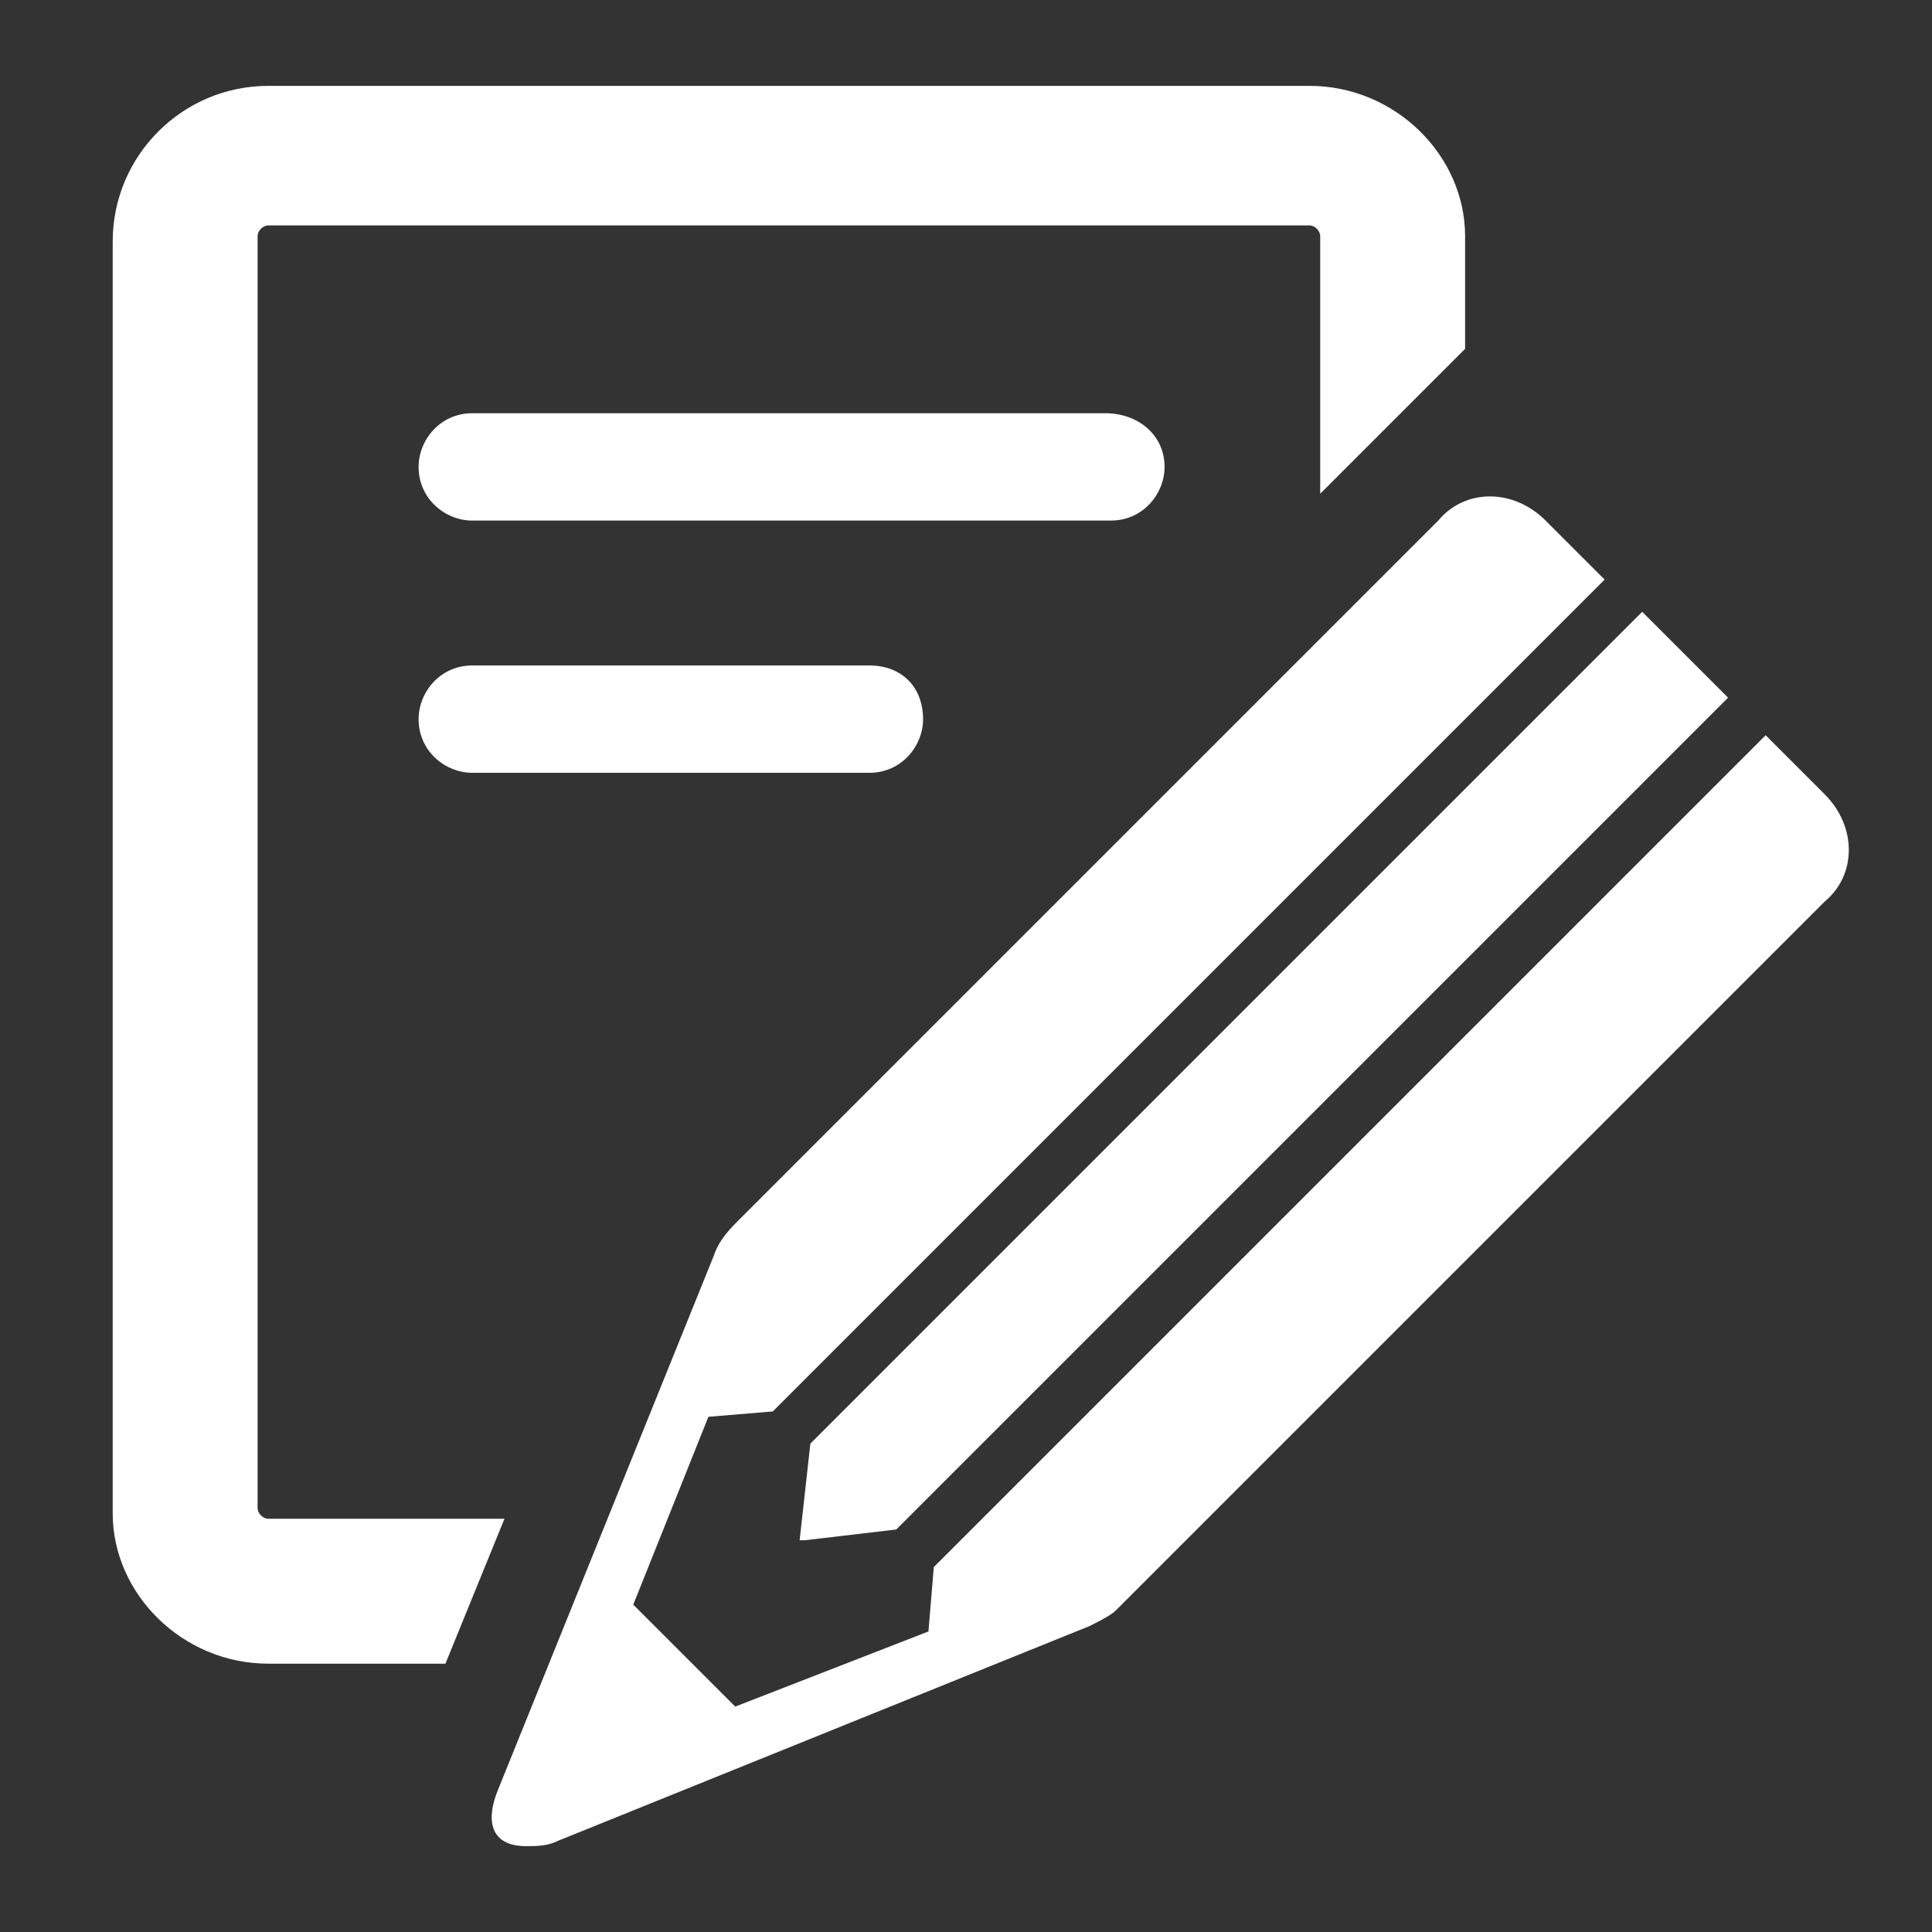
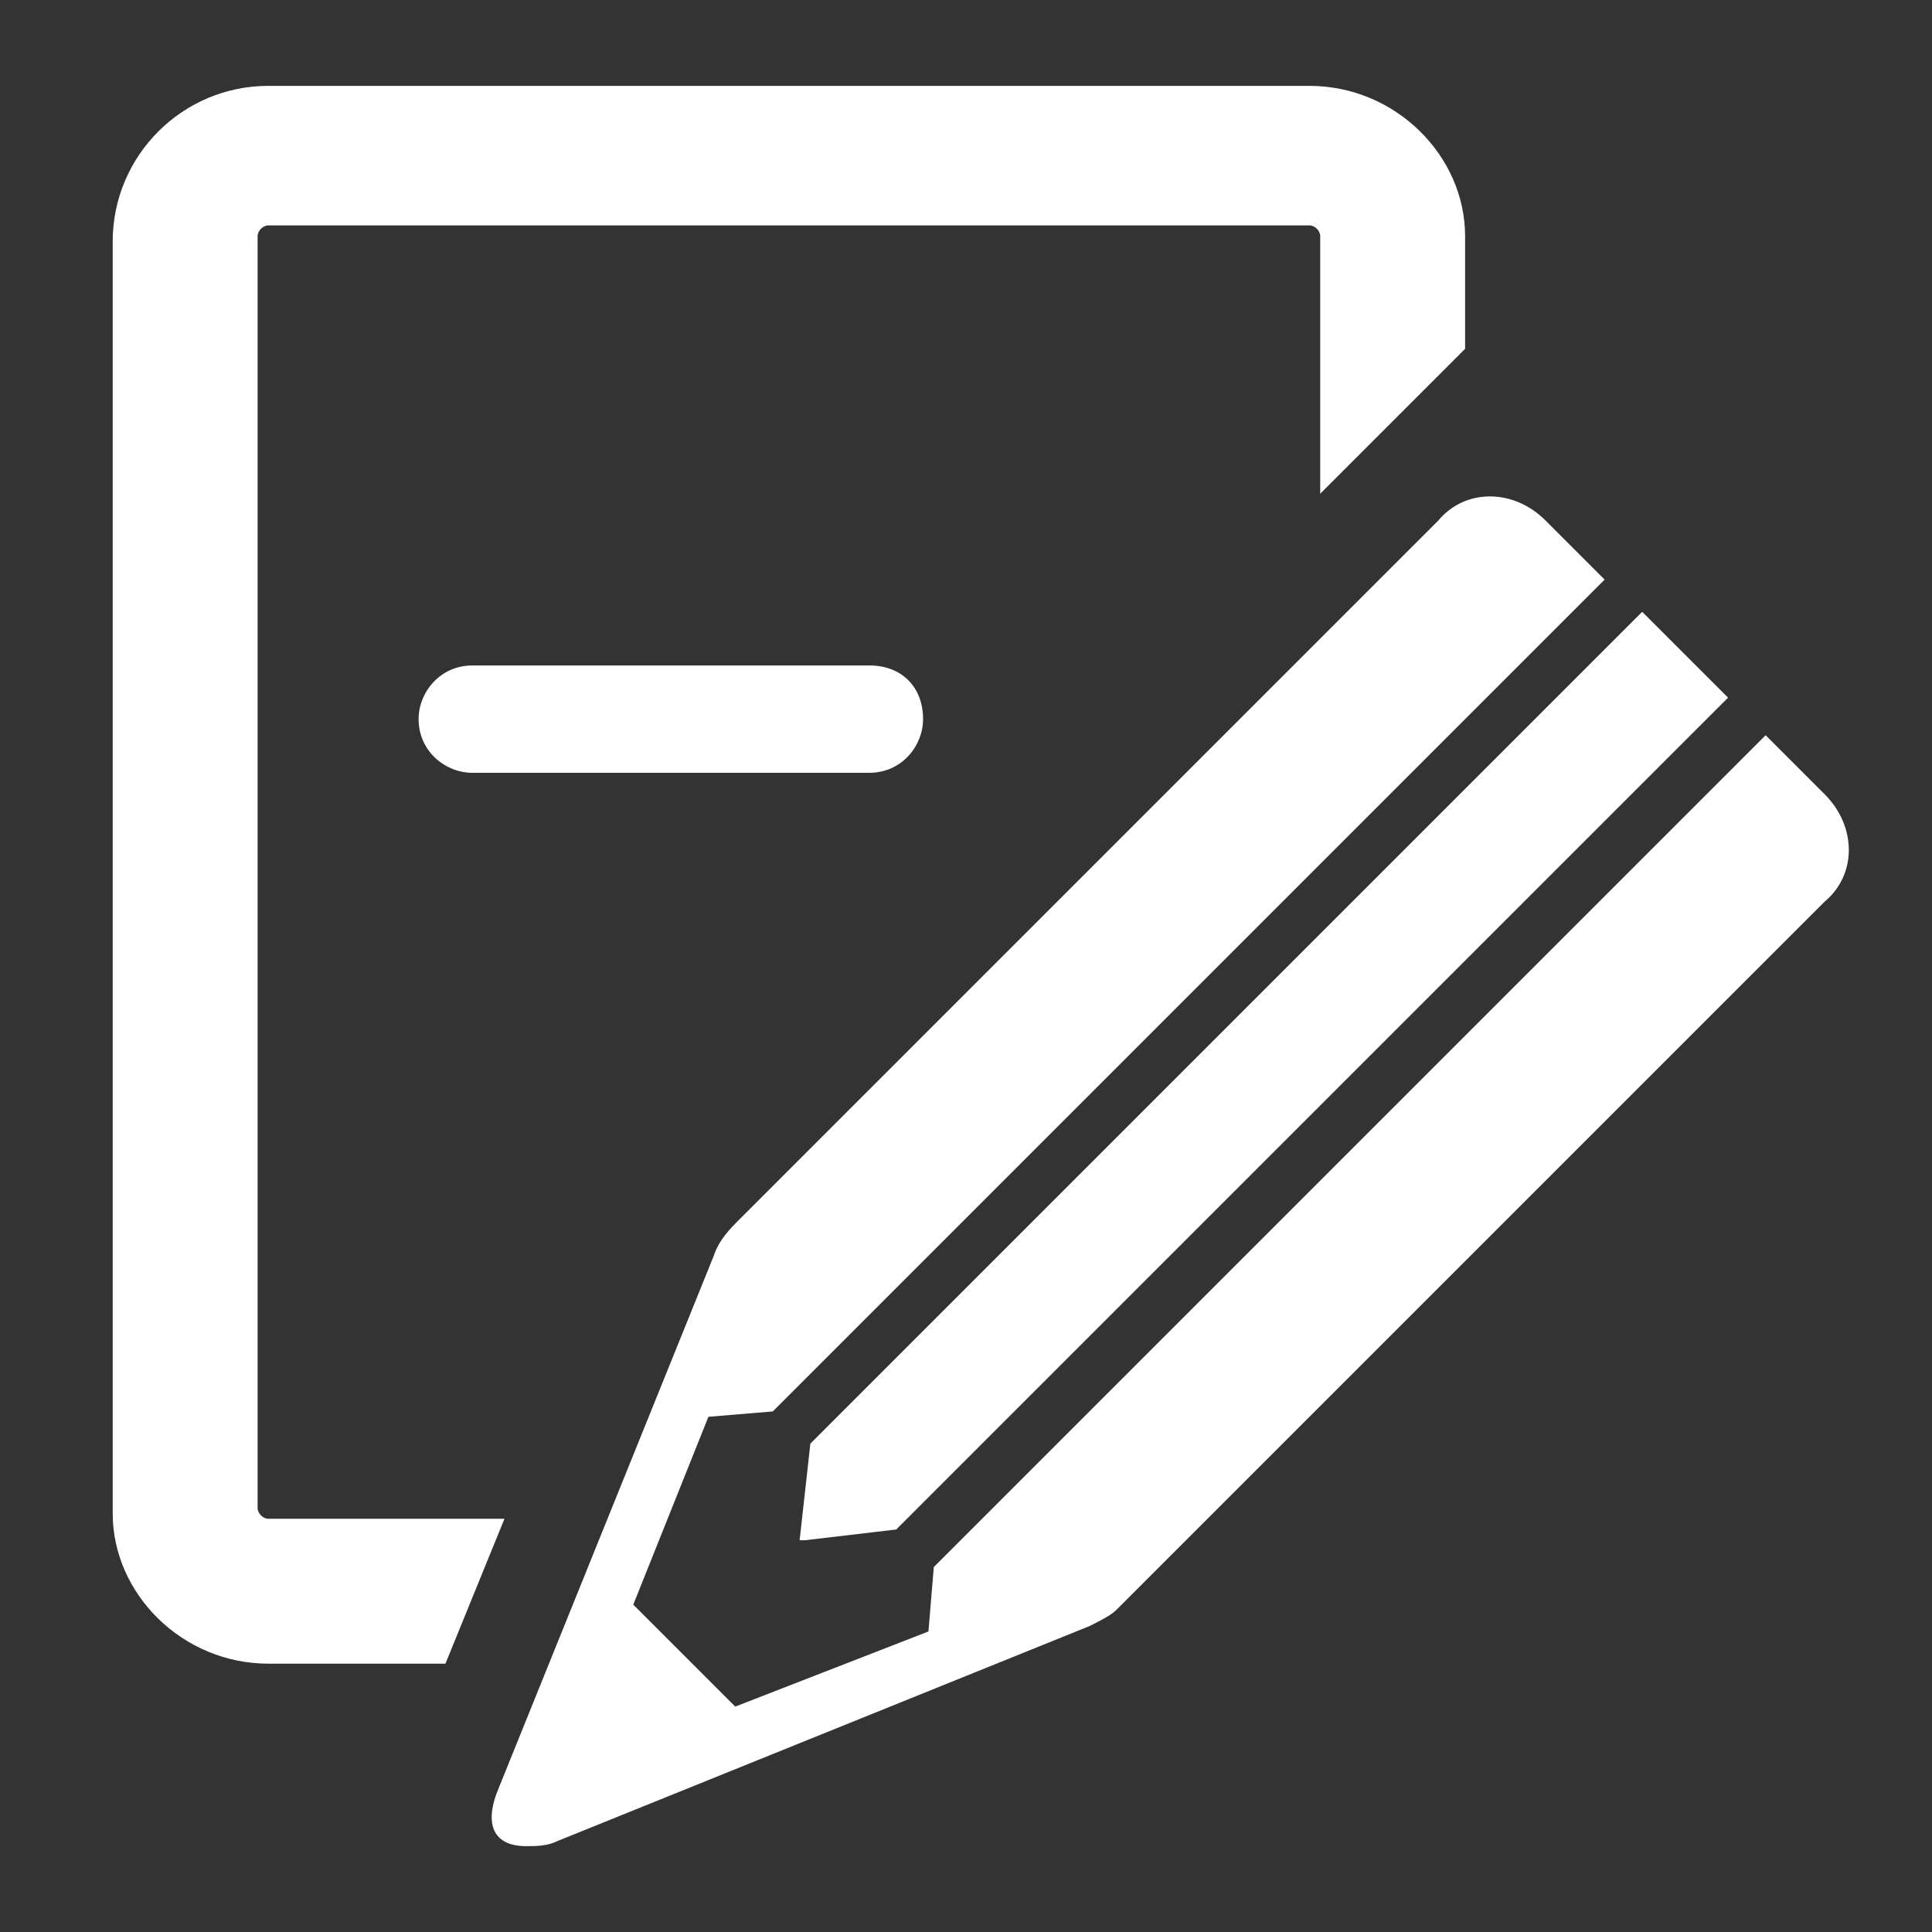
<svg xmlns="http://www.w3.org/2000/svg" version="1.1" id="Layer_1" x="0px" y="0px" viewBox="0 0 36 36" style="enable-background:new 0 0 36 36;" xml:space="preserve">
  <rect x="0" y="0" width="36" height="36" fill="#333333" stroke="none" />
  <style type="text/css">
	.st0{fill:#FFFFFF;}
	.st1{fill:none;stroke:#FFFFFF;stroke-width:1.652;stroke-miterlimit:10;}
</style>
  <g>
    <polygon class="st0" points="26.6,-37.8 26.5,-37.8 20.2,-37.8 20.2,-31.4 13.8,-31.4 13.8,-37.8 7.5,-37.8 7.4,-37.8 1.1,-37.8    1.1,-31.4 1.1,-31.4 1.1,-25 7.5,-25 7.5,-31.4 13.8,-31.4 13.8,-25 20.2,-25 20.2,-31.4 26.5,-31.4 26.5,-25 32.9,-25 32.9,-31.4    32.9,-31.4 32.9,-37.8 26.6,-37.8  " />
    <polygon class="st0" points="26.6,-5.9 26.5,-5.9 20.2,-5.9 20.2,-12.3 13.8,-12.3 13.8,-5.9 7.5,-5.9 7.4,-5.9 1.1,-5.9    1.1,-12.3 1.1,-12.3 1.1,-18.7 7.5,-18.7 7.5,-12.3 13.8,-12.3 13.8,-18.7 20.2,-18.7 20.2,-12.3 26.5,-12.3 26.5,-18.7    32.9,-18.7 32.9,-12.3 32.9,-12.3 32.9,-5.9 26.6,-5.9  " />
  </g>
  <g>
    <g>
      <g>
-         <path class="st0" d="M20.6,7.7H8.8c-0.6,0-1,0.5-1,1c0,0.6,0.5,1,1,1h11.9c0.6,0,1-0.5,1-1C21.7,8.1,21.2,7.7,20.6,7.7z" />
        <path class="st0" d="M16.2,12.4H8.8c-0.6,0-1,0.5-1,1c0,0.6,0.5,1,1,1h7.4c0.6,0,1-0.5,1-1C17.2,12.8,16.8,12.4,16.2,12.4z" />
        <path class="st0" d="M24.4,1.6H5c-1.6,0-2.9,1.3-2.9,2.9v23.7C2.1,29.7,3.4,31,5,31h3.3l1.1-2.7H5c-0.1,0-0.2-0.1-0.2-0.2V4.4     c0-0.1,0.1-0.2,0.2-0.2h19.4c0.1,0,0.2,0.1,0.2,0.2v4.8l2.7-2.7V4.4C27.3,2.9,26,1.6,24.4,1.6z" />
      </g>
    </g>
    <g>
      <path class="st0" d="M34,14.8l-1.1-1.1L17.4,29.2l-0.1,1.2l-3.6,1.4l-1.9-1.9l1.4-3.5l1.2-0.1l15.5-15.5l-1.1-1.1    c-0.6-0.6-1.5-0.6-2,0l-2.2,2.2v0l-7.9,7.9l-2,2v0l-0.9,0.9c-0.2,0.2-0.4,0.4-0.5,0.7l-4,9.9C9,34,9.2,34.4,9.8,34.4    c0.2,0,0.4,0,0.6-0.1l9.9-4c0.2-0.1,0.4-0.2,0.5-0.3l0,0l0,0c0,0,0.1-0.1,0.1-0.1l0.9-0.9L34,16.8C34.6,16.3,34.6,15.4,34,14.8z" />
      <polyline class="st0" points="15.1,26.9 14.9,28.7 15,28.7 16.7,28.5 32.2,13 30.6,11.4   " />
    </g>
  </g>
  <g>
    <g>
      <path class="st0" d="M-27.8,42.1c0,1-0.8,1.9-1.9,1.9l0,0c-1,0-1.9-0.8-1.9-1.9v-2.4c0-1,0.8-1.9,1.9-1.9l0,0c1,0,1.9,0.8,1.9,1.9    V42.1z" />
    </g>
    <g>
-       <path class="st0" d="M-10.8,42.1c0,1-0.8,1.9-1.9,1.9l0,0c-1,0-1.9-0.8-1.9-1.9v-2.4c0-1,0.8-1.9,1.9-1.9l0,0c1,0,1.9,0.8,1.9,1.9    V42.1z" />
-     </g>
+       </g>
    <g>
      <path class="st0" d="M-6.7,46.6v-3.4c0-0.8-0.7-1.4-1.4-1.4h-1.5v0.2c0,1.7-1.3,3-3,3c-1.7,0-3-1.3-3-3v-0.2h-11v0.2    c0,1.7-1.3,3-3,3c-1.7,0-3-1.3-3-3v-0.2h-1.2c-0.8,0-1.4,0.7-1.4,1.4v3.4H-6.7z" />
      <path class="st0" d="M-35.3,48.4v20c0,0.8,0.7,1.4,1.4,1.4h25.7c0.8,0,1.4-0.7,1.4-1.4v-20H-35.3z M-9.4,66.3    c0,0.3-0.3,0.6-0.6,0.6H-32c-0.3,0-0.6-0.3-0.6-0.6V52c0-0.3,0.3-0.6,0.6-0.6H-10c0.3,0,0.6,0.3,0.6,0.6V66.3z" />
    </g>
    <g>
-       <path class="st0" d="M-25.5,57.3c0,0.4-0.3,0.7-0.7,0.7H-29c-0.4,0-0.7-0.3-0.7-0.7v-2.9c0-0.4,0.3-0.7,0.7-0.7h2.9    c0.4,0,0.7,0.3,0.7,0.7V57.3z" />
+       <path class="st0" d="M-25.5,57.3c0,0.4-0.3,0.7-0.7,0.7c-0.4,0-0.7-0.3-0.7-0.7v-2.9c0-0.4,0.3-0.7,0.7-0.7h2.9    c0.4,0,0.7,0.3,0.7,0.7V57.3z" />
    </g>
    <g>
-       <path class="st0" d="M-18.9,57.3c0,0.4-0.3,0.7-0.7,0.7h-2.9c-0.4,0-0.7-0.3-0.7-0.7v-2.9c0-0.4,0.3-0.7,0.7-0.7h2.9    c0.4,0,0.7,0.3,0.7,0.7V57.3z" />
-     </g>
+       </g>
    <g>
      <path class="st0" d="M-12.3,57.3c0,0.4-0.3,0.7-0.7,0.7h-2.9c-0.4,0-0.7-0.3-0.7-0.7v-2.9c0-0.4,0.3-0.7,0.7-0.7h2.9    c0.4,0,0.7,0.3,0.7,0.7V57.3z" />
    </g>
    <g>
-       <path class="st0" d="M-25.5,63.9c0,0.4-0.3,0.7-0.7,0.7H-29c-0.4,0-0.7-0.3-0.7-0.7v-2.9c0-0.4,0.3-0.7,0.7-0.7h2.9    c0.4,0,0.7,0.3,0.7,0.7V63.9z" />
-     </g>
+       </g>
    <g>
      <path class="st0" d="M-18.9,63.9c0,0.4-0.3,0.7-0.7,0.7h-2.9c-0.4,0-0.7-0.3-0.7-0.7v-2.9c0-0.4,0.3-0.7,0.7-0.7h2.9    c0.4,0,0.7,0.3,0.7,0.7V63.9z" />
    </g>
    <g>
      <path class="st0" d="M-12.3,63.9c0,0.4-0.3,0.7-0.7,0.7h-2.9c-0.4,0-0.7-0.3-0.7-0.7v-2.9c0-0.4,0.3-0.7,0.7-0.7h2.9    c0.4,0,0.7,0.3,0.7,0.7V63.9z" />
    </g>
  </g>
  <g>
    <path class="st0" d="M49.4,3.8H44c-0.9,0-1.6,0.7-1.6,1.6v25.9c0,0.9,0.7,1.6,1.6,1.6h5.5c0.9,0,1.6-0.7,1.6-1.6V5.4   C51,4.5,50.3,3.8,49.4,3.8z M49.3,30h-5.2v-1.8h5.2V30z M49.3,11.7h-5.2v-0.9h5.2V11.7z M49.3,9.5h-5.2V7.7h5.2V9.5z" />
    <path class="st0" d="M58.9,3.8h-5.5c-0.9,0-1.6,0.7-1.6,1.6v25.9c0,0.9,0.7,1.6,1.6,1.6h5.5c0.9,0,1.6-0.7,1.6-1.6V5.4   C60.5,4.5,59.8,3.8,58.9,3.8z M53.6,10.8h5.2v0.9h-5.2V10.8z M58.8,30h-5.2v-1.8h5.2V30z M58.8,9.5h-5.2V7.7h5.2V9.5z" />
    <path class="st0" d="M74.9,29.7L69.3,4.4c-0.2-0.9-1-1.4-1.9-1.2l-5.3,1.2c-0.9,0.2-1.4,1-1.2,1.9l5.6,25.2c0.2,0.9,1,1.4,1.9,1.2   l5.3-1.2C74.6,31.4,75.1,30.5,74.9,29.7z M63.1,8.2l5.1-1.1l0.4,1.7l-5.1,1.1L63.1,8.2z M63.9,12.1l-0.2-0.9l5.1-1.1L69,11   L63.9,12.1z M67.9,30l-0.4-1.7l5.1-1.1l0.4,1.7L67.9,30z" />
  </g>
  <g>
    <path class="st0" d="M55.5,59c1,1.7,9,1.8,9,1.8s8.7,0.4,9-1.8c0.4-2.3-0.5-5.4-0.5-5.4c-1.3-3.3-3.5-4.2-5.5-4.7l0,0   c-1.9-0.7-1.3-2.1-1-2.5c0.1-0.1,0.1-0.1,0.2-0.2c1.6-1.8,2.9-8.8-2.2-8.8c-5,0-3.7,7-2.2,8.8c0.1,0.1,0.1,0.1,0.2,0.2   c0.3,0.5,0.9,1.8-1,2.5c-2,0.4-4.3,1.2-5.8,4.5C55.7,53.4,54.4,57.2,55.5,59z" />
    <path class="st0" d="M58.3,53.4c-1.5-3.3-3.8-4.1-5.8-4.5c-1.9-0.7-1.3-2-1-2.5c0.1-0.1,0.1-0.1,0.2-0.2c1.6-1.8,2.9-8.8-2.2-8.8   c-5,0-3.7,7-2.2,8.8c0,0.1,0.1,0.1,0.2,0.2c0.3,0.5,0.9,1.8-1,2.5l0,0c-2,0.4-4.2,1.3-5.5,4.7c0,0-0.9,3.1-0.5,5.4   c0.3,2.1,9,1.8,9,1.8s7.9-0.1,9-1.8C59.7,57.2,58.3,53.4,58.3,53.4z" />
  </g>
  <g>
    <path class="st1" d="M-15.4,31.9l7.4,2.2c0.6,0.1,2.1-0.2,1.5-1.9l-2.4-6.9c0,0-16.9-16.7-22.1-21.3c0,0-1.4-1.4-3.3-1.6   c-2.2-0.2-5.1,2.2-5.1,4.6c0,2.1,0.7,3,1.3,3.7L-15.4,31.9z" />
    <line class="st1" x1="-29.2" y1="5.8" x2="-36" y2="12.6" />
    <line class="st1" x1="-26" y1="9.4" x2="-32.8" y2="16.2" />
    <line class="st1" x1="-25.9" y1="8.8" x2="-32.7" y2="15.6" />
    <line class="st1" x1="-29.1" y1="12.7" x2="-10.6" y2="29.7" />
    <path class="st1" d="M-16,31.5c0,0,4.3-0.7,5.5-1.6s1.4-4.6,1.4-4.6" />
-     <path class="st1" d="M-8.8,33.7c0,0-0.1,0.3,1.1-0.5s1-1.6,1-1.6" />
  </g>
</svg>